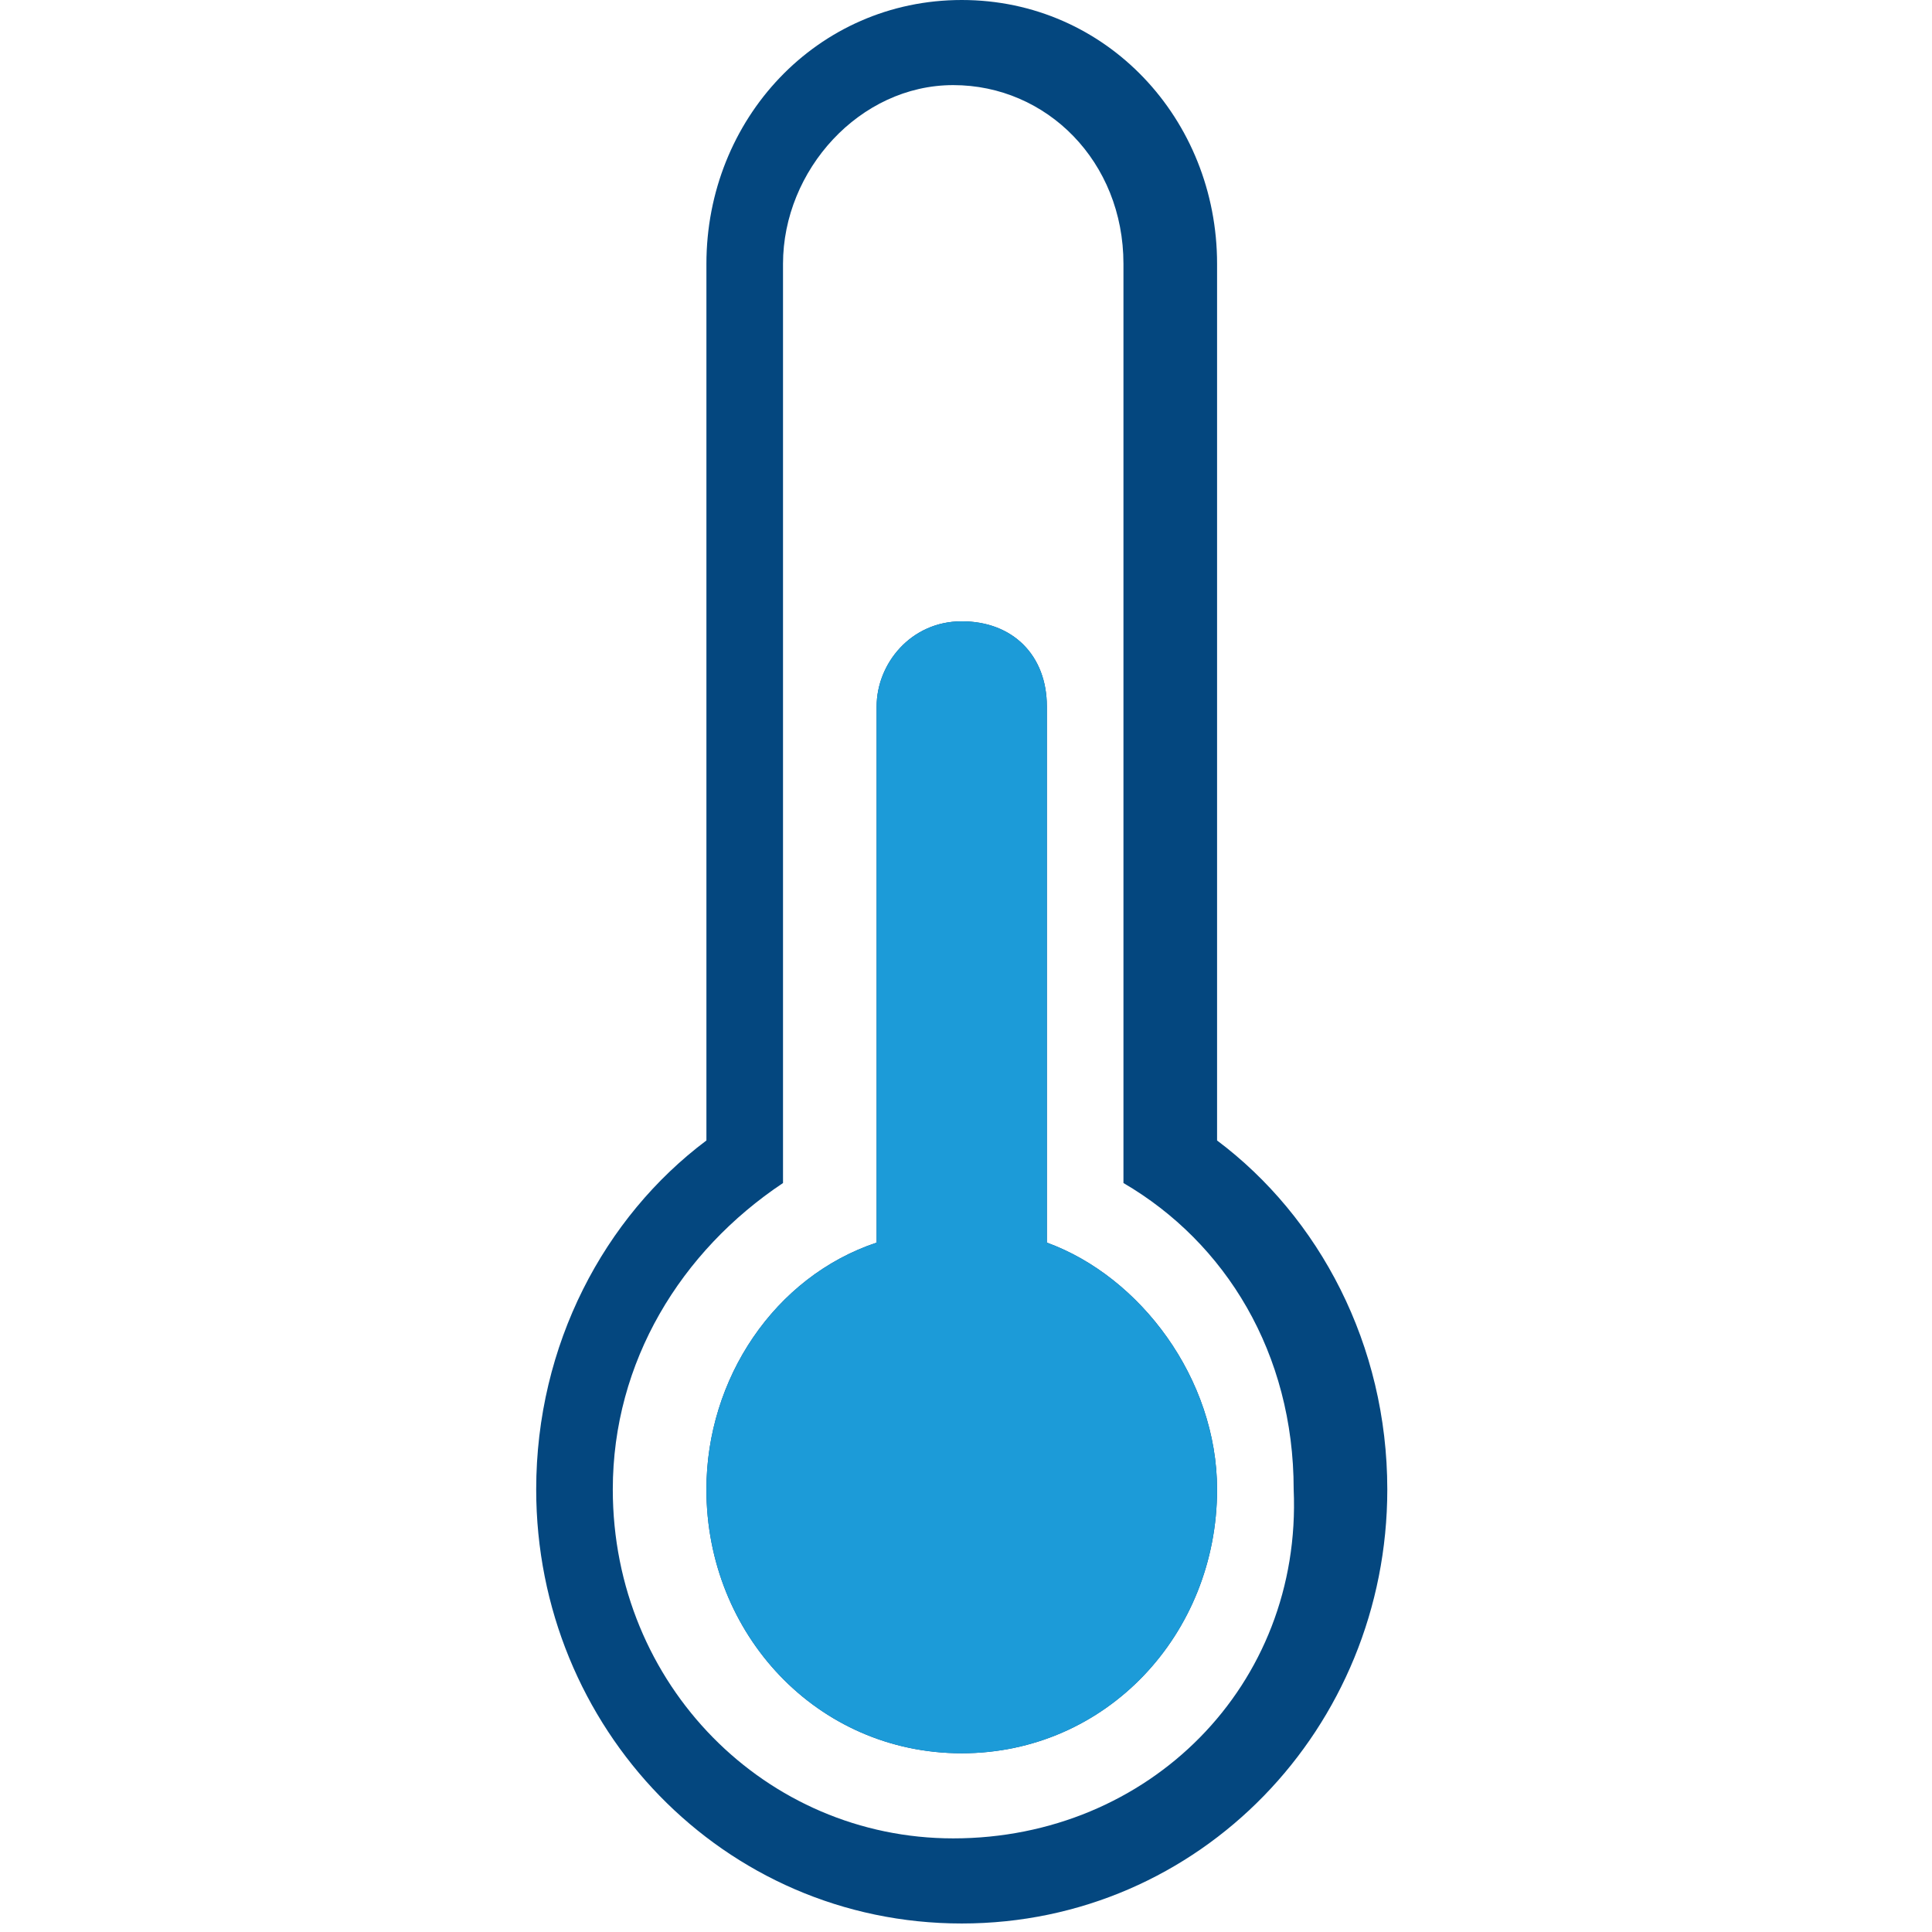
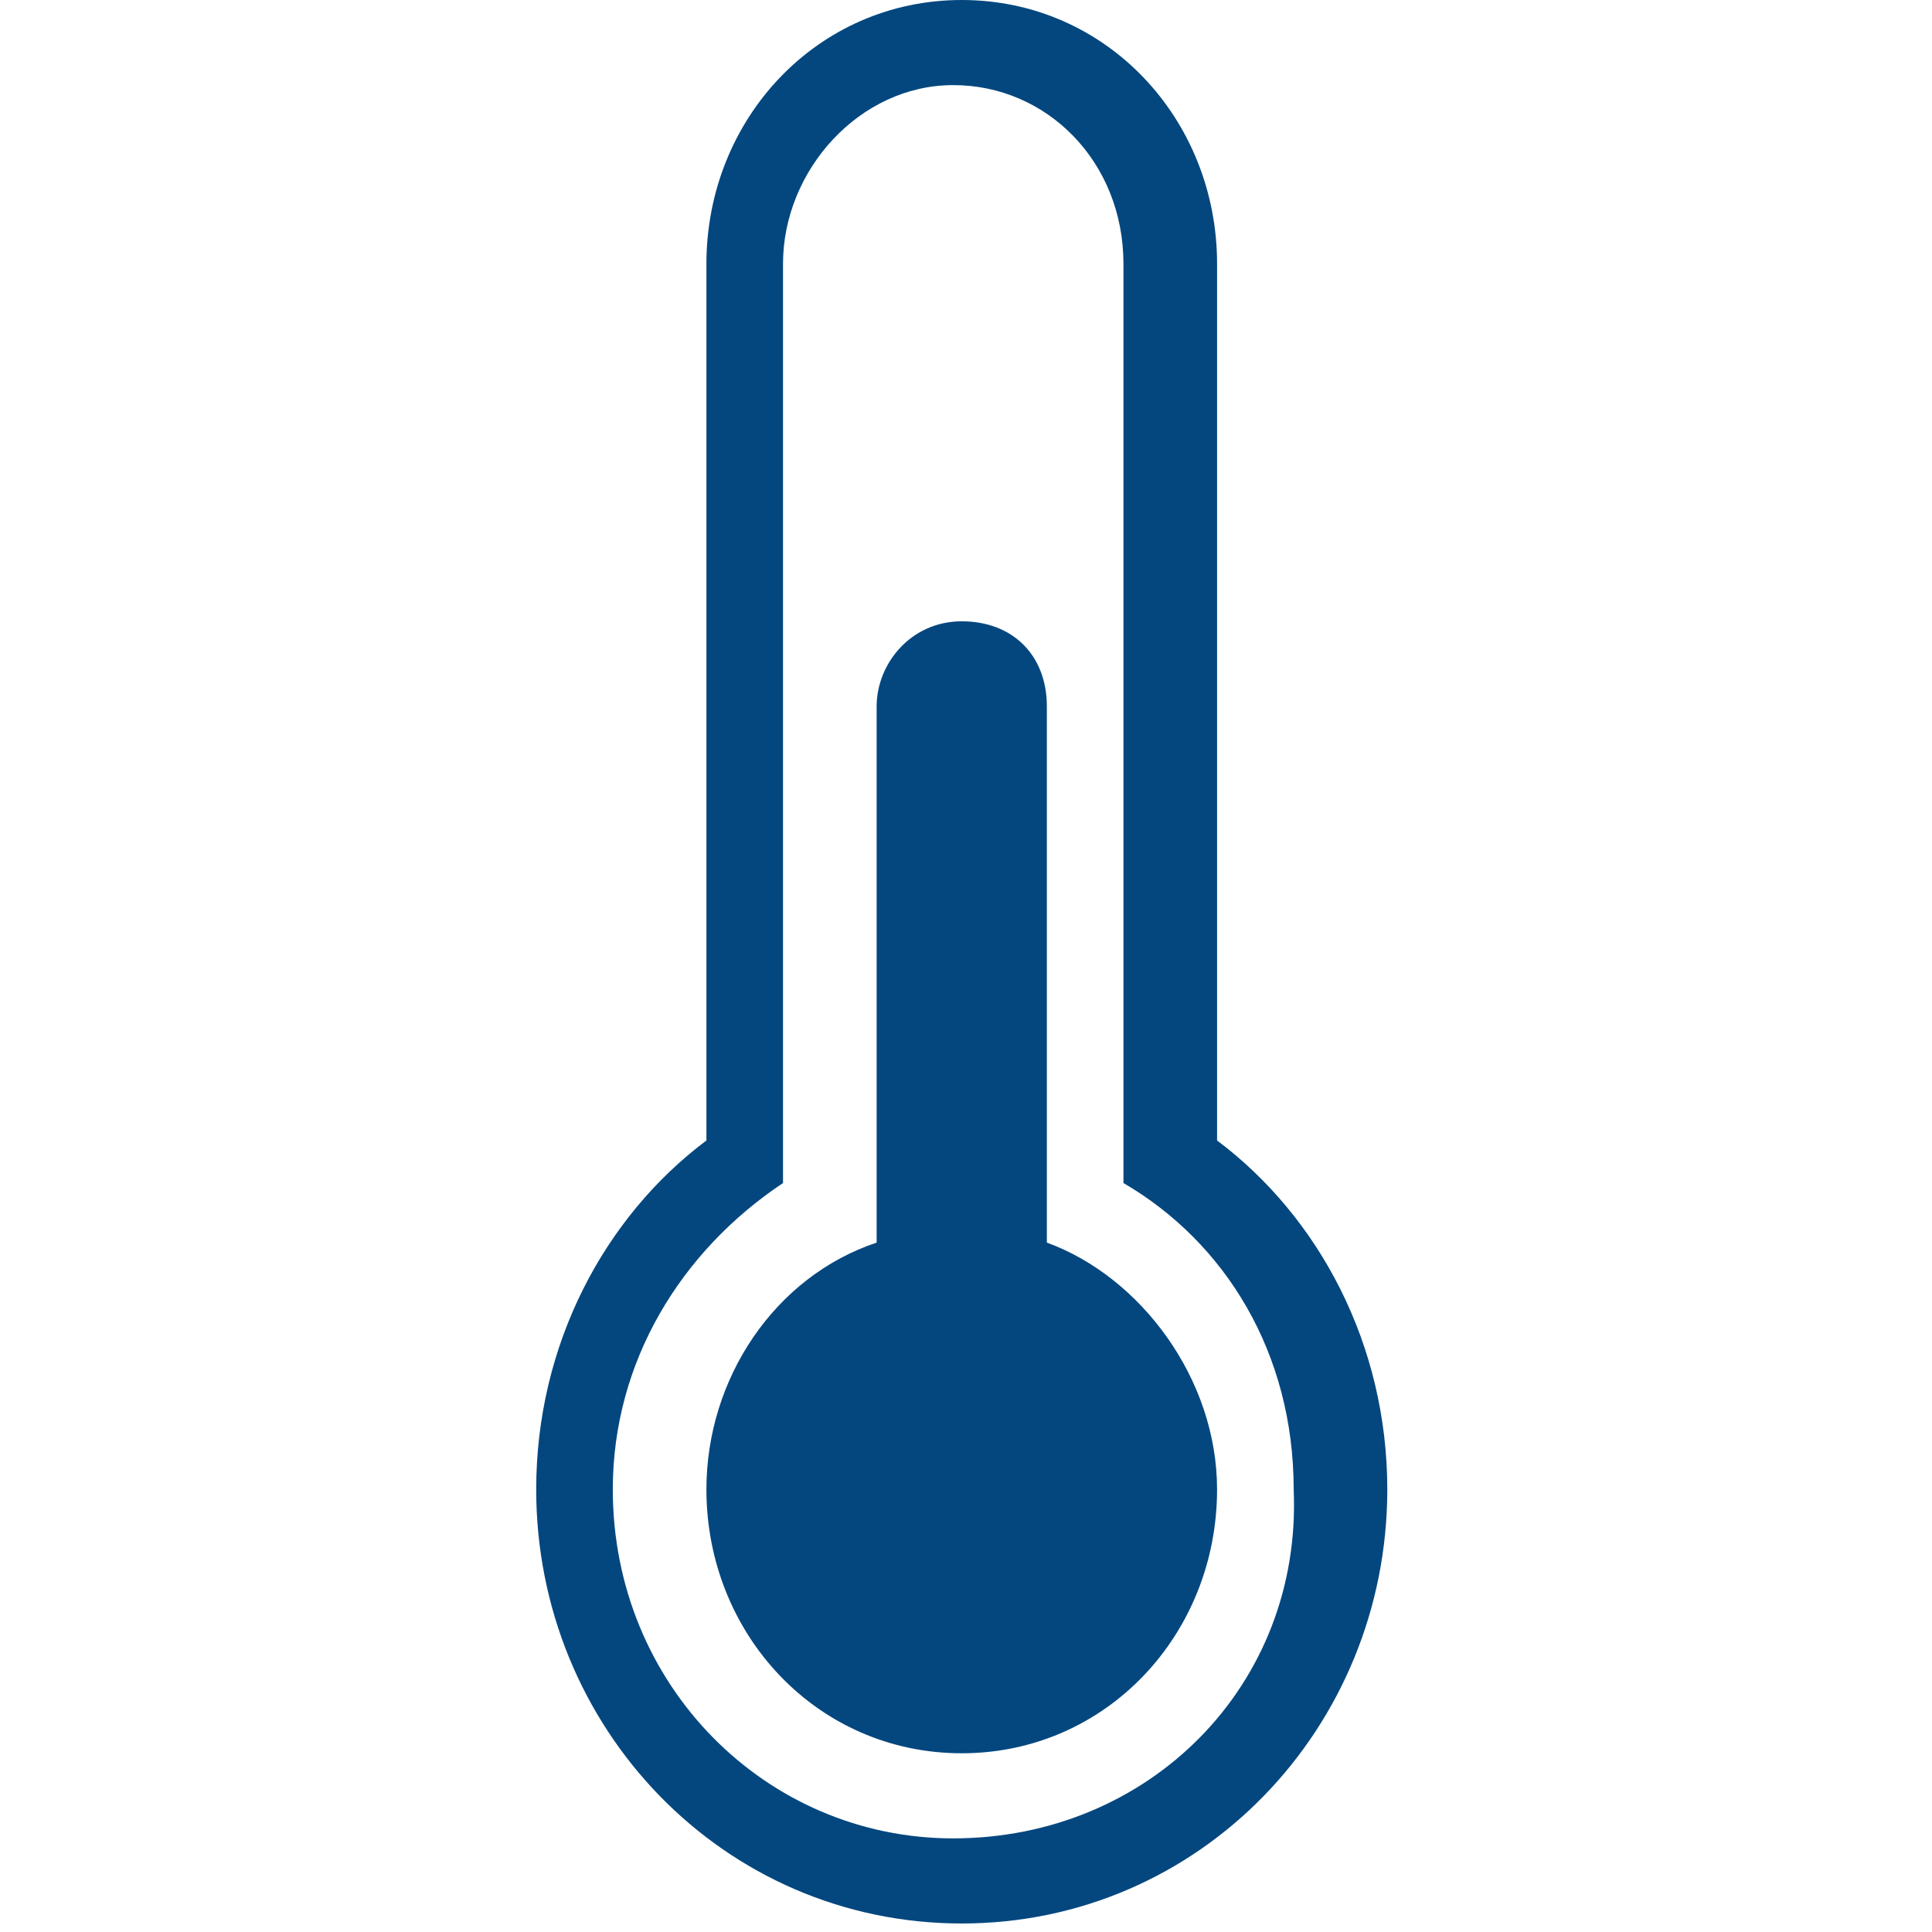
<svg xmlns="http://www.w3.org/2000/svg" version="1.1" id="Ebene_1" x="0px" y="0px" viewBox="0 0 22.7 22.7" style="enable-background:new 0 0 22.7 22.7;" xml:space="preserve">
  <style type="text/css">
	.st0{fill-rule:evenodd;clip-rule:evenodd;fill:#04477F;}
	.st1{fill-rule:evenodd;clip-rule:evenodd;fill:#1C9BD8;}
</style>
  <path class="st0" d="M12.3,14.6V8.3c0-0.6-0.4-1-1-1c-0.6,0-1,0.5-1,1v6.3c-1.2,0.4-2,1.6-2,2.9c0,1.7,1.3,3.1,3,3.1  c1.7,0,3-1.4,3-3.1C14.3,16.2,13.4,15,12.3,14.6 M14.3,13.4V3.1c0-1.7-1.3-3.1-3-3.1c-1.7,0-3,1.4-3,3.1v10.3c-1.2,0.9-2,2.4-2,4.1  c0,2.8,2.2,5.1,5,5.1c2.8,0,5-2.3,5-5.1C16.3,15.8,15.5,14.3,14.3,13.4 M11.2,21.6c-2.2,0-4-1.8-4-4.1c0-1.5,0.8-2.8,2-3.6V3.1  c0-1.1,0.9-2.1,2-2.1c1.1,0,2,0.9,2,2.1v10.8c1.2,0.7,2,2,2,3.6C15.3,19.8,13.5,21.6,11.2,21.6" />
-   <path class="st1" d="M12.3,14.6V8.3c0-0.6-0.4-1-1-1c-0.6,0-1,0.5-1,1v6.3c-1.2,0.4-2,1.6-2,2.9c0,1.7,1.3,3.1,3,3.1  c1.7,0,3-1.4,3-3.1C14.3,16.2,13.4,15,12.3,14.6" />
</svg>